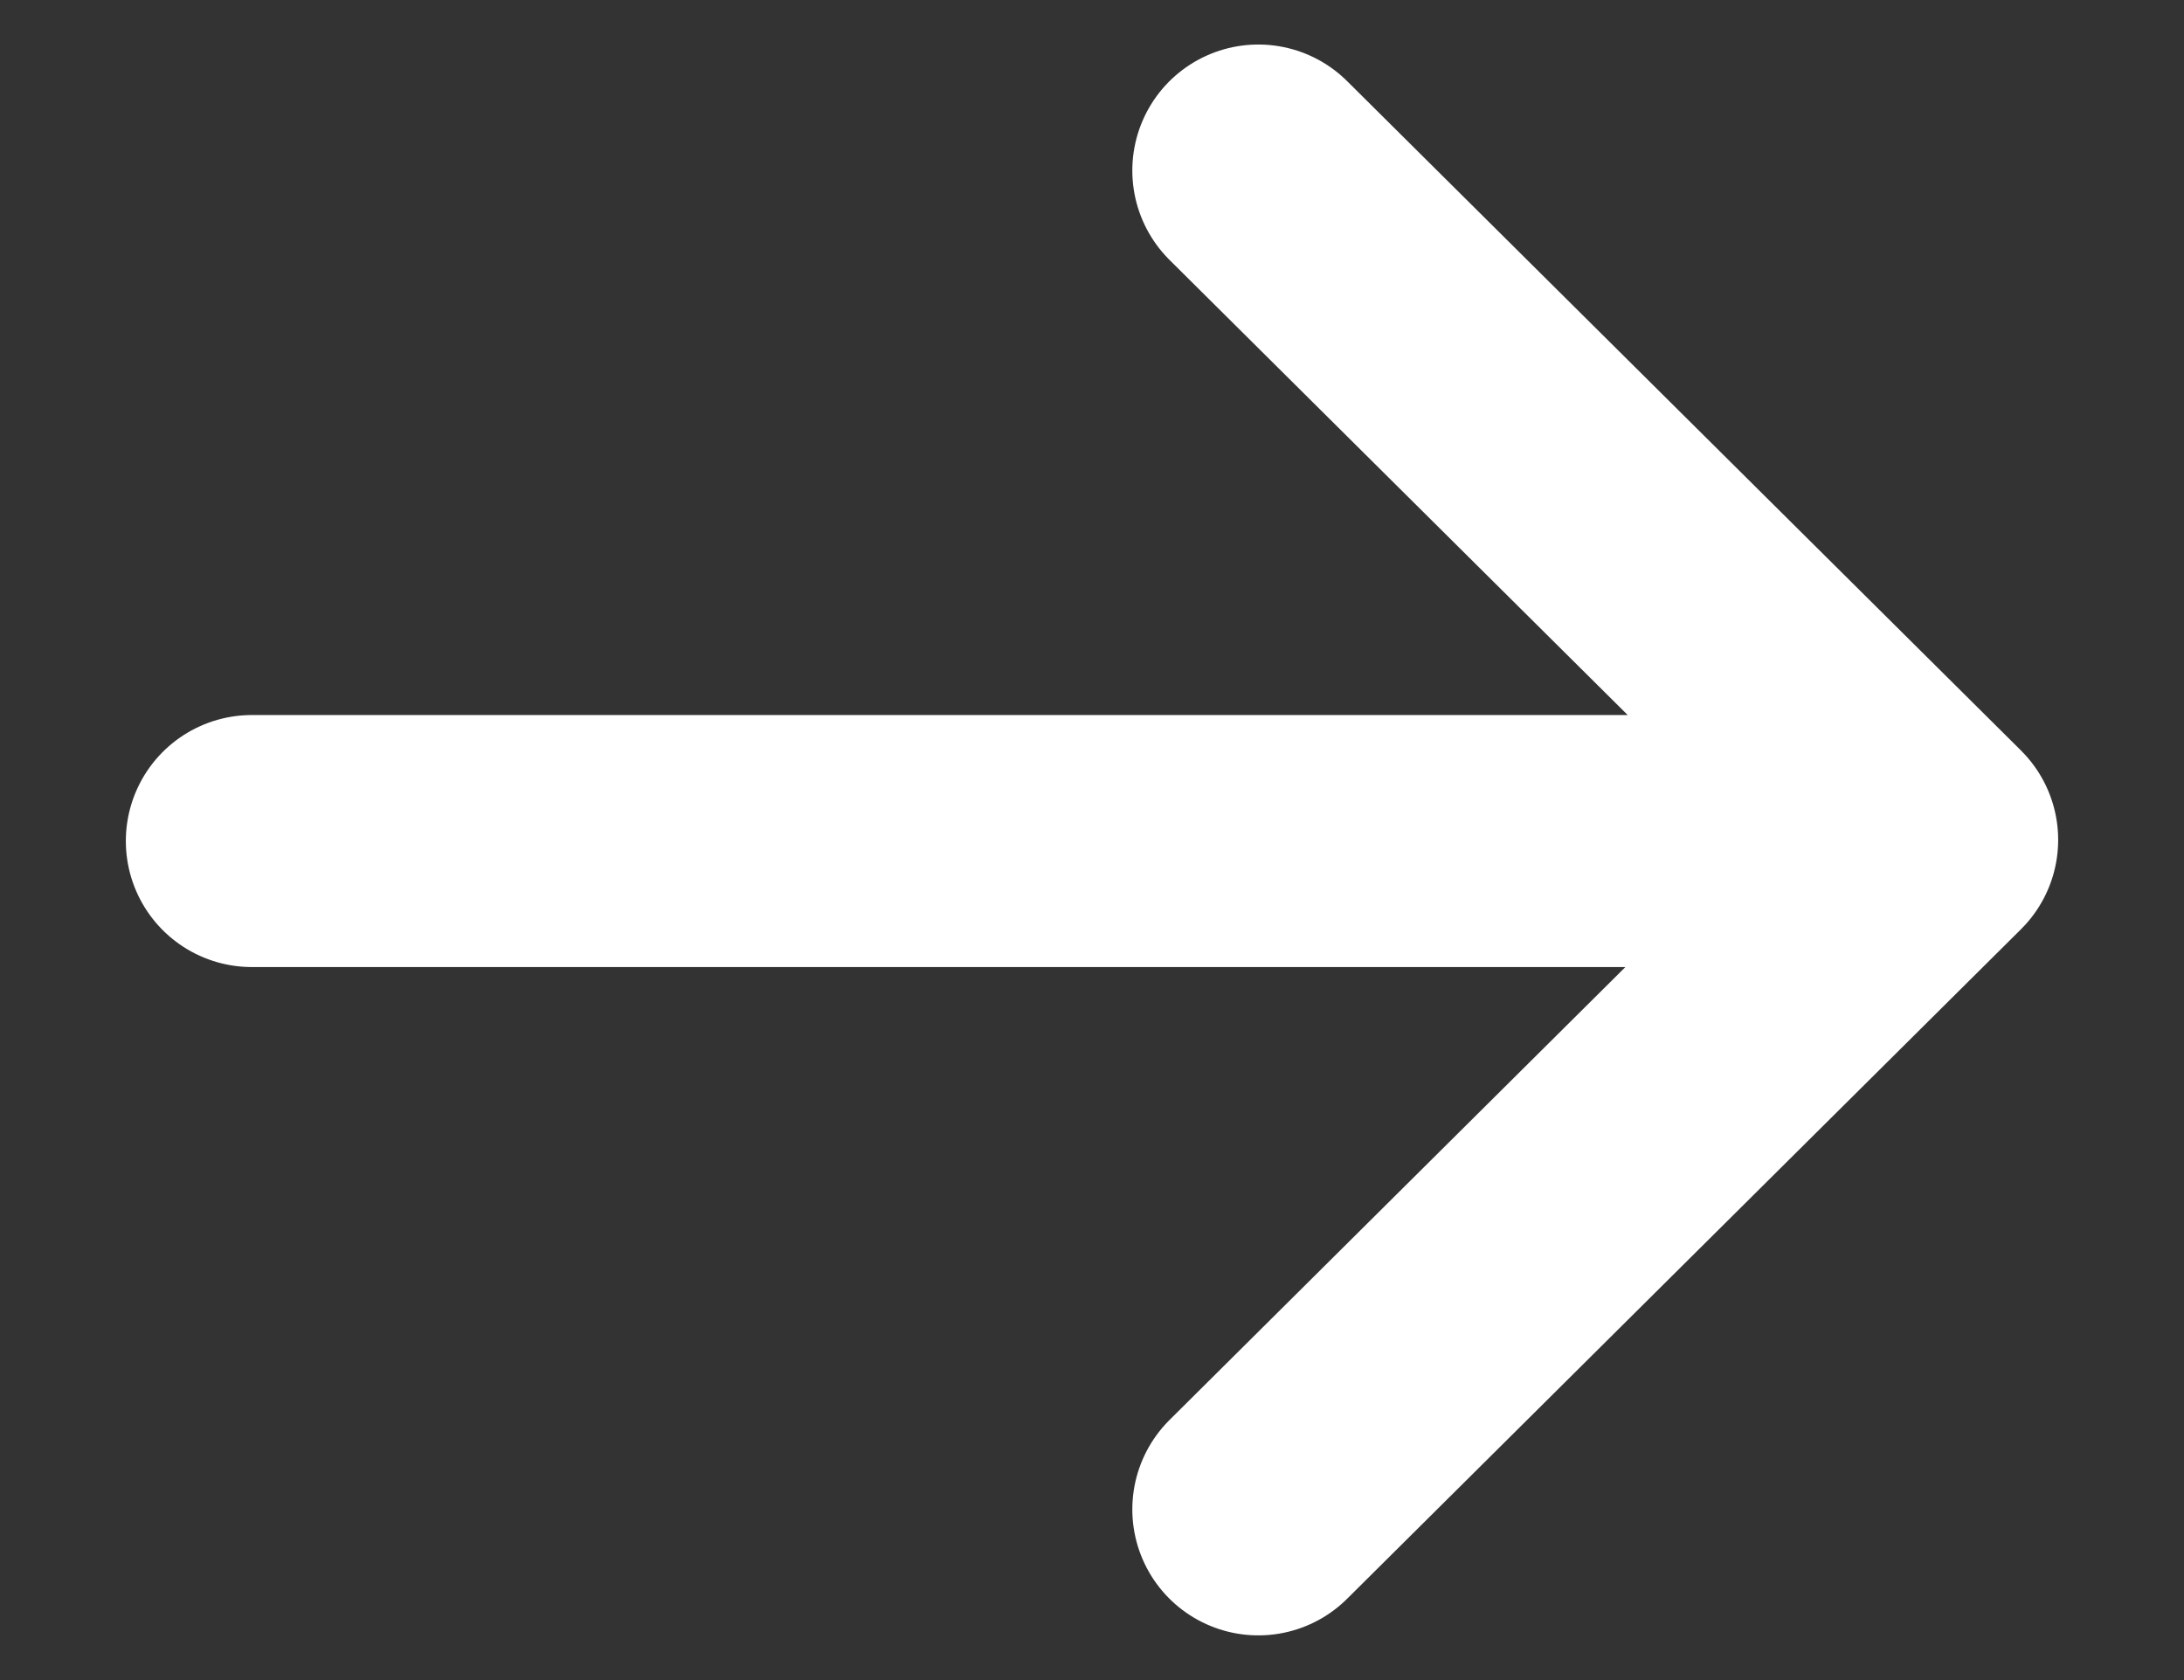
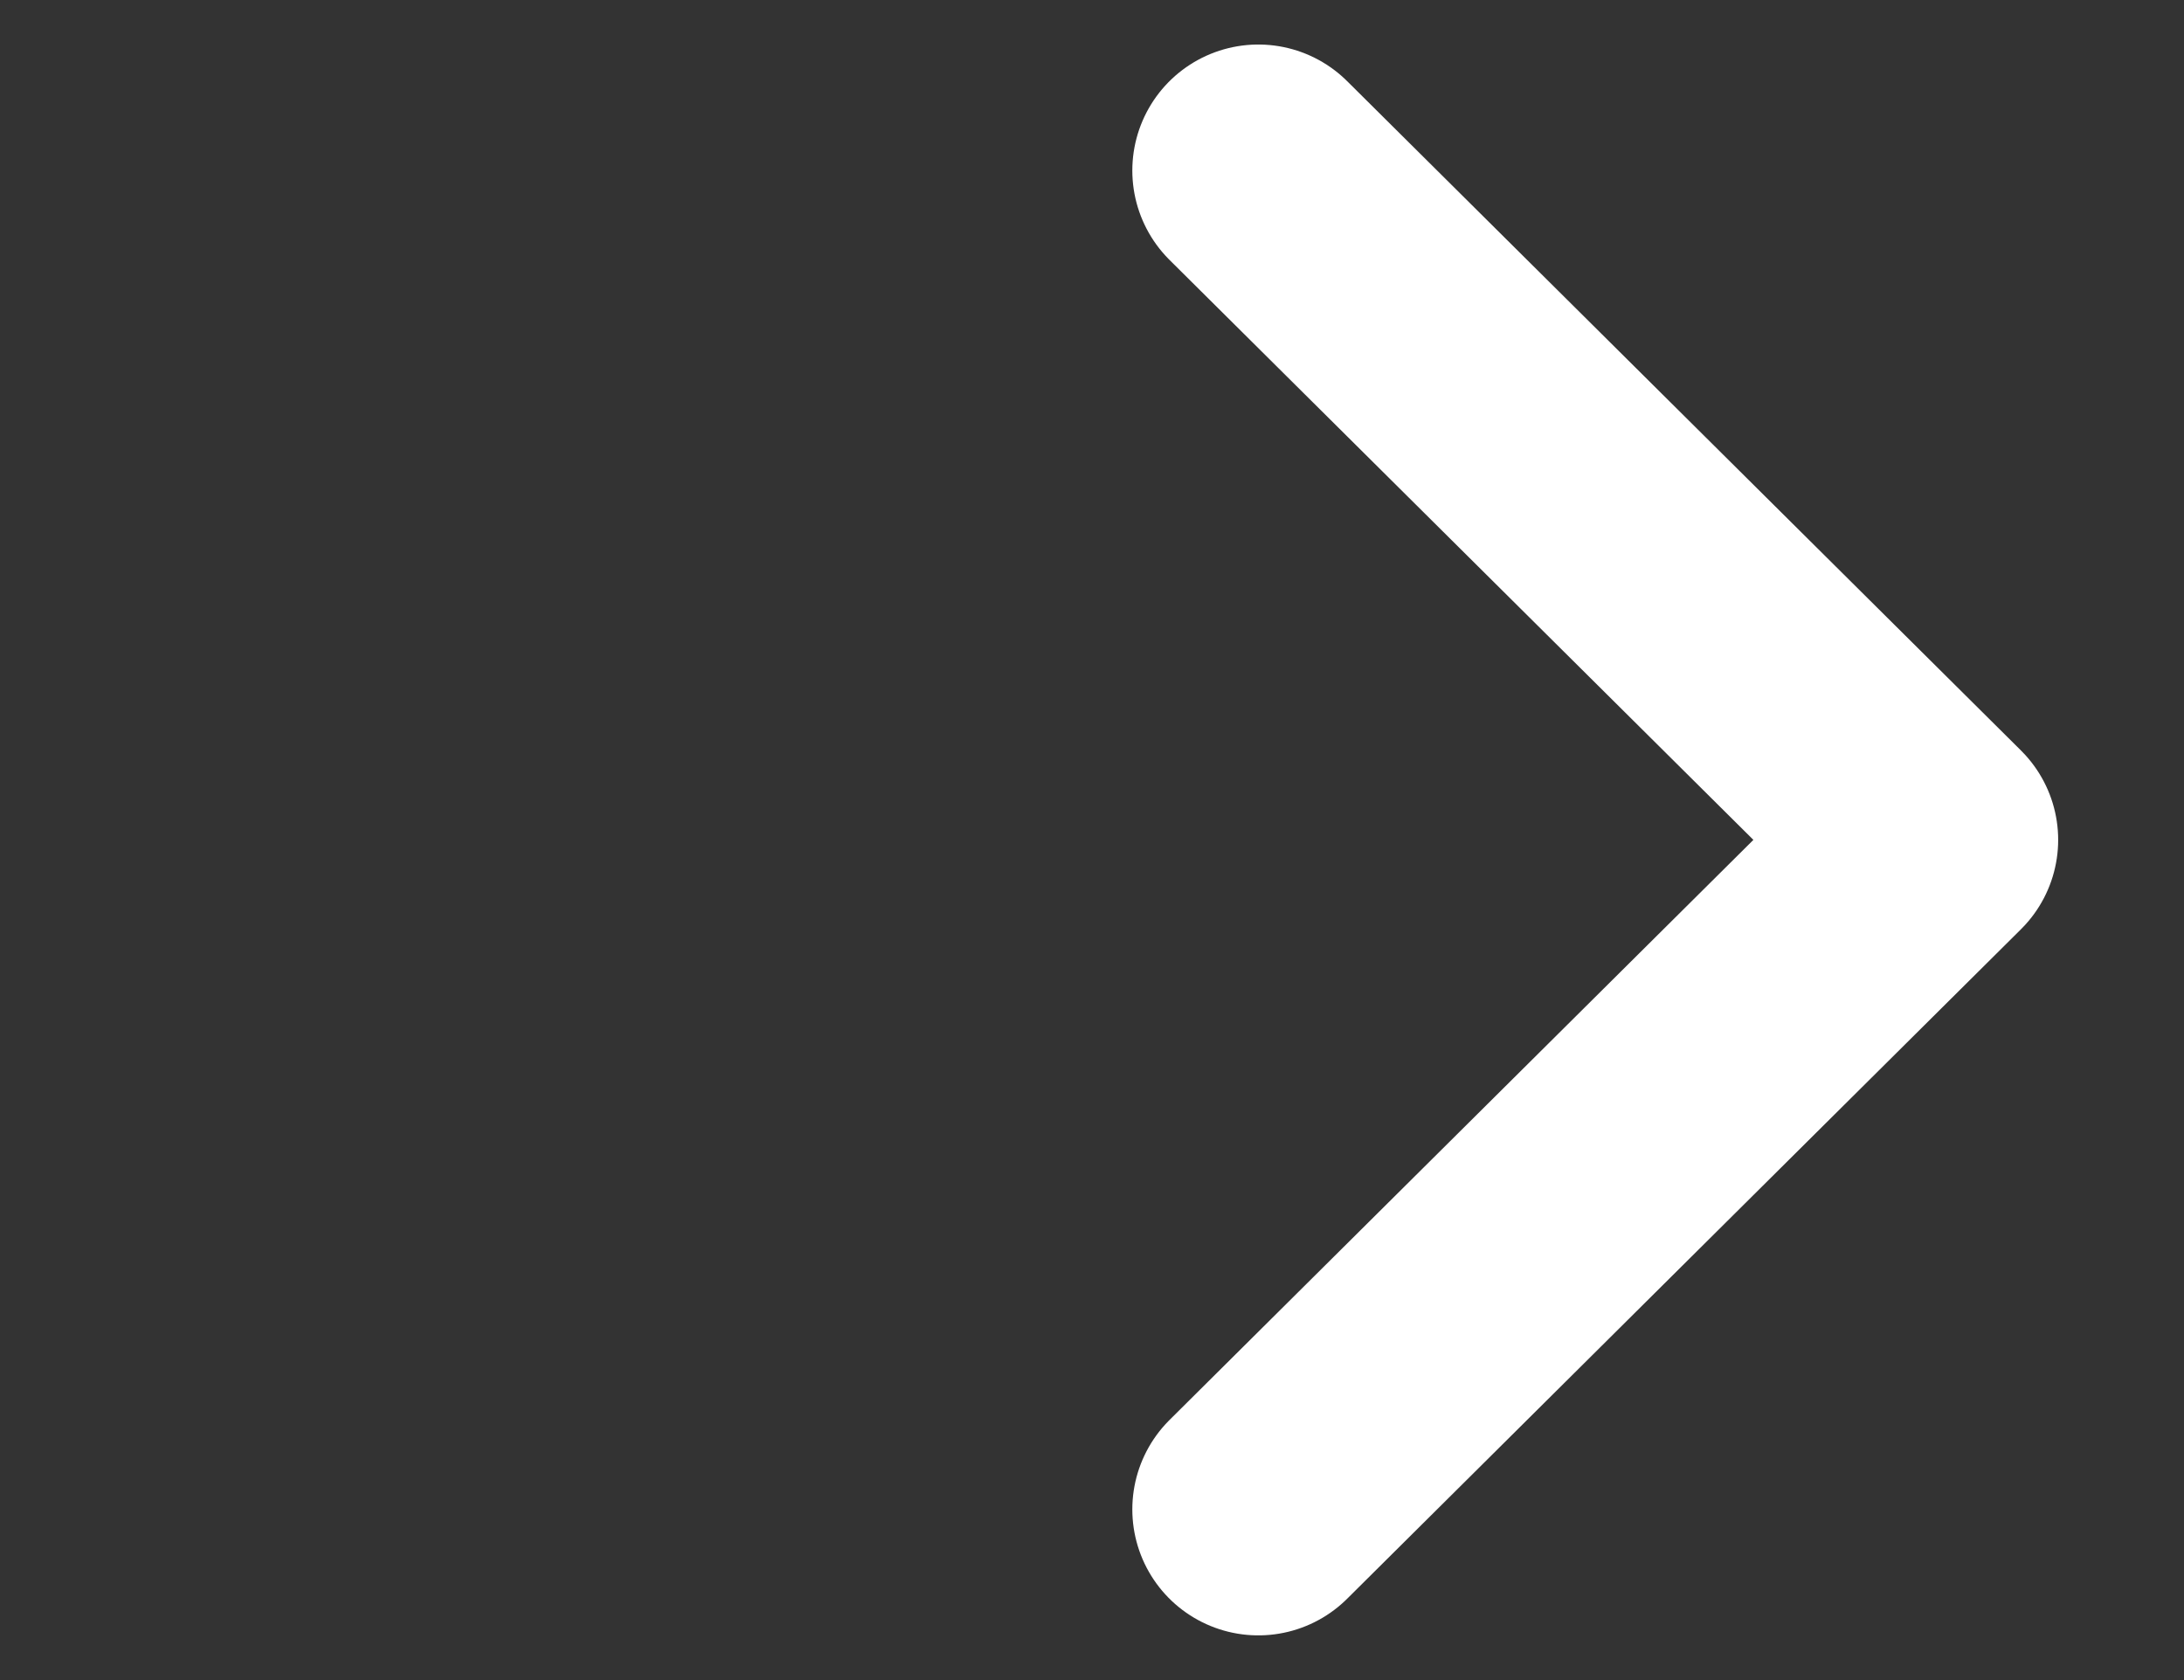
<svg xmlns="http://www.w3.org/2000/svg" width="13" height="10" viewBox="0 0 13 10" fill="none">
  <rect x="0" y="0" width="13" height="10" fill="#333333" stroke="none" />
-   <path d="M11.493 5.006L1.499 5.006M7.49 1.015L11.501 4.999L7.49 8.984" stroke="white" stroke-width="1.5" stroke-linecap="round" stroke-linejoin="round" />
+   <path d="M11.493 5.006M7.49 1.015L11.501 4.999L7.49 8.984" stroke="white" stroke-width="1.5" stroke-linecap="round" stroke-linejoin="round" />
</svg>